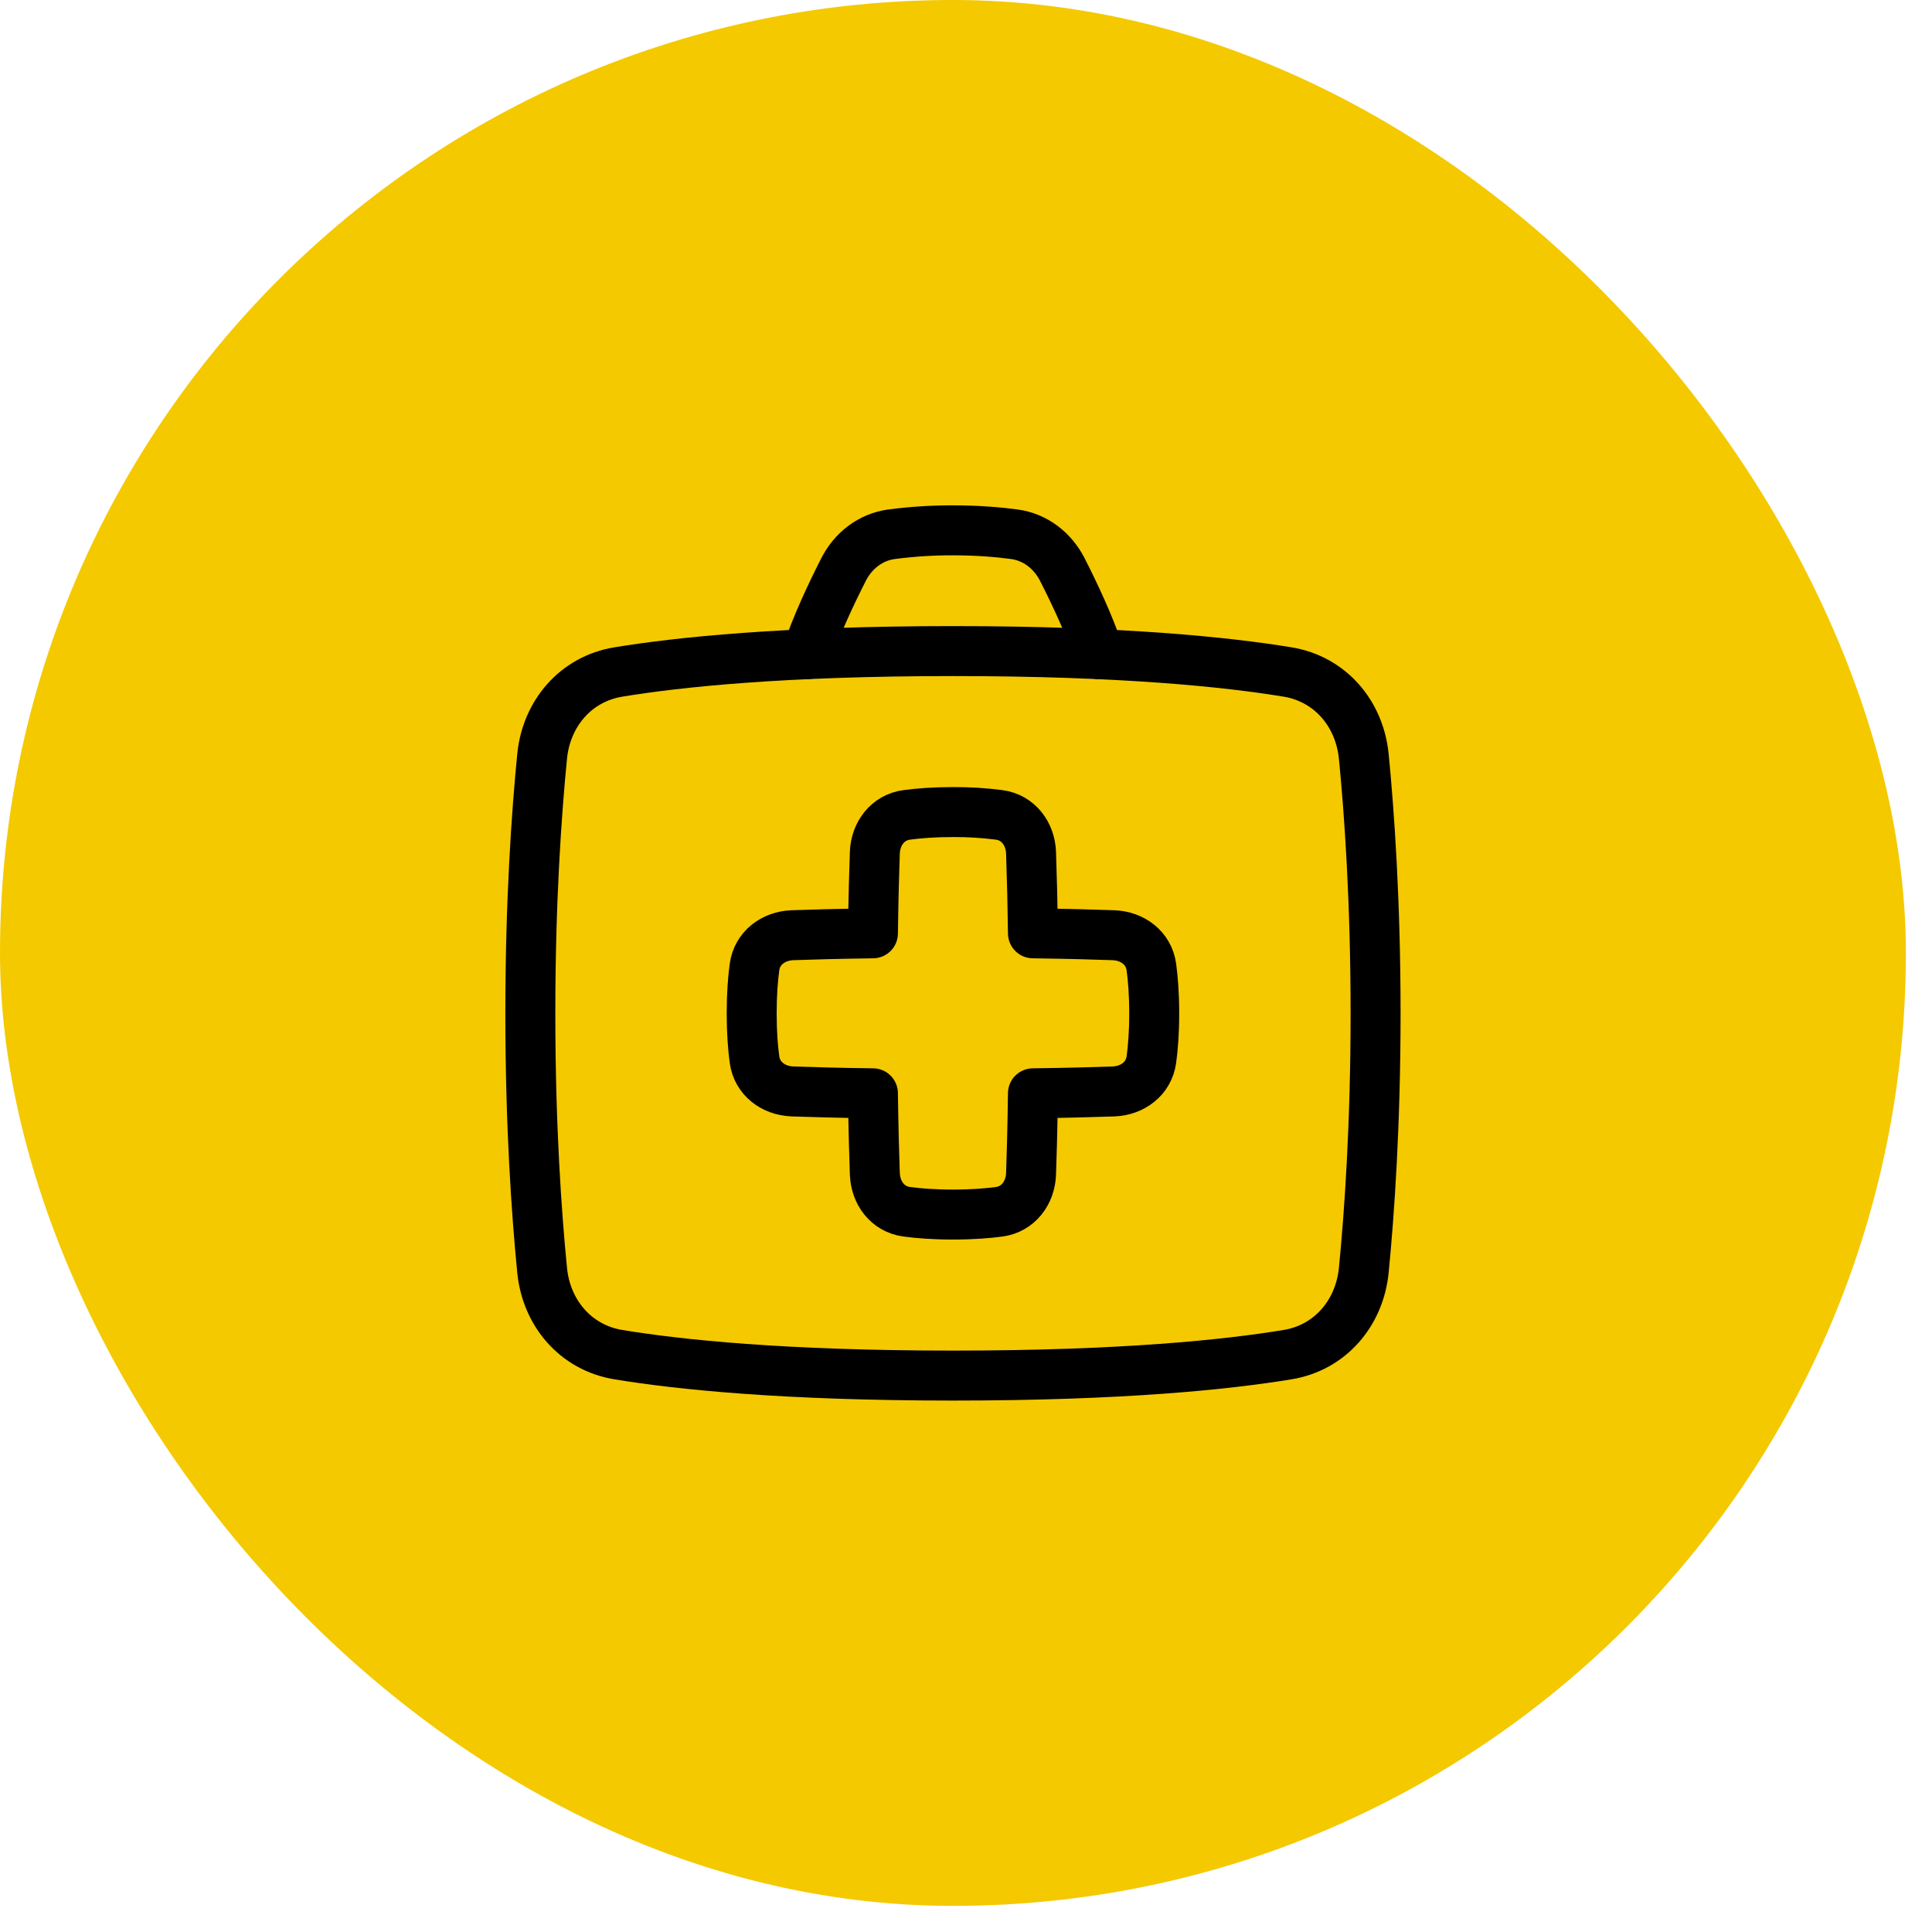
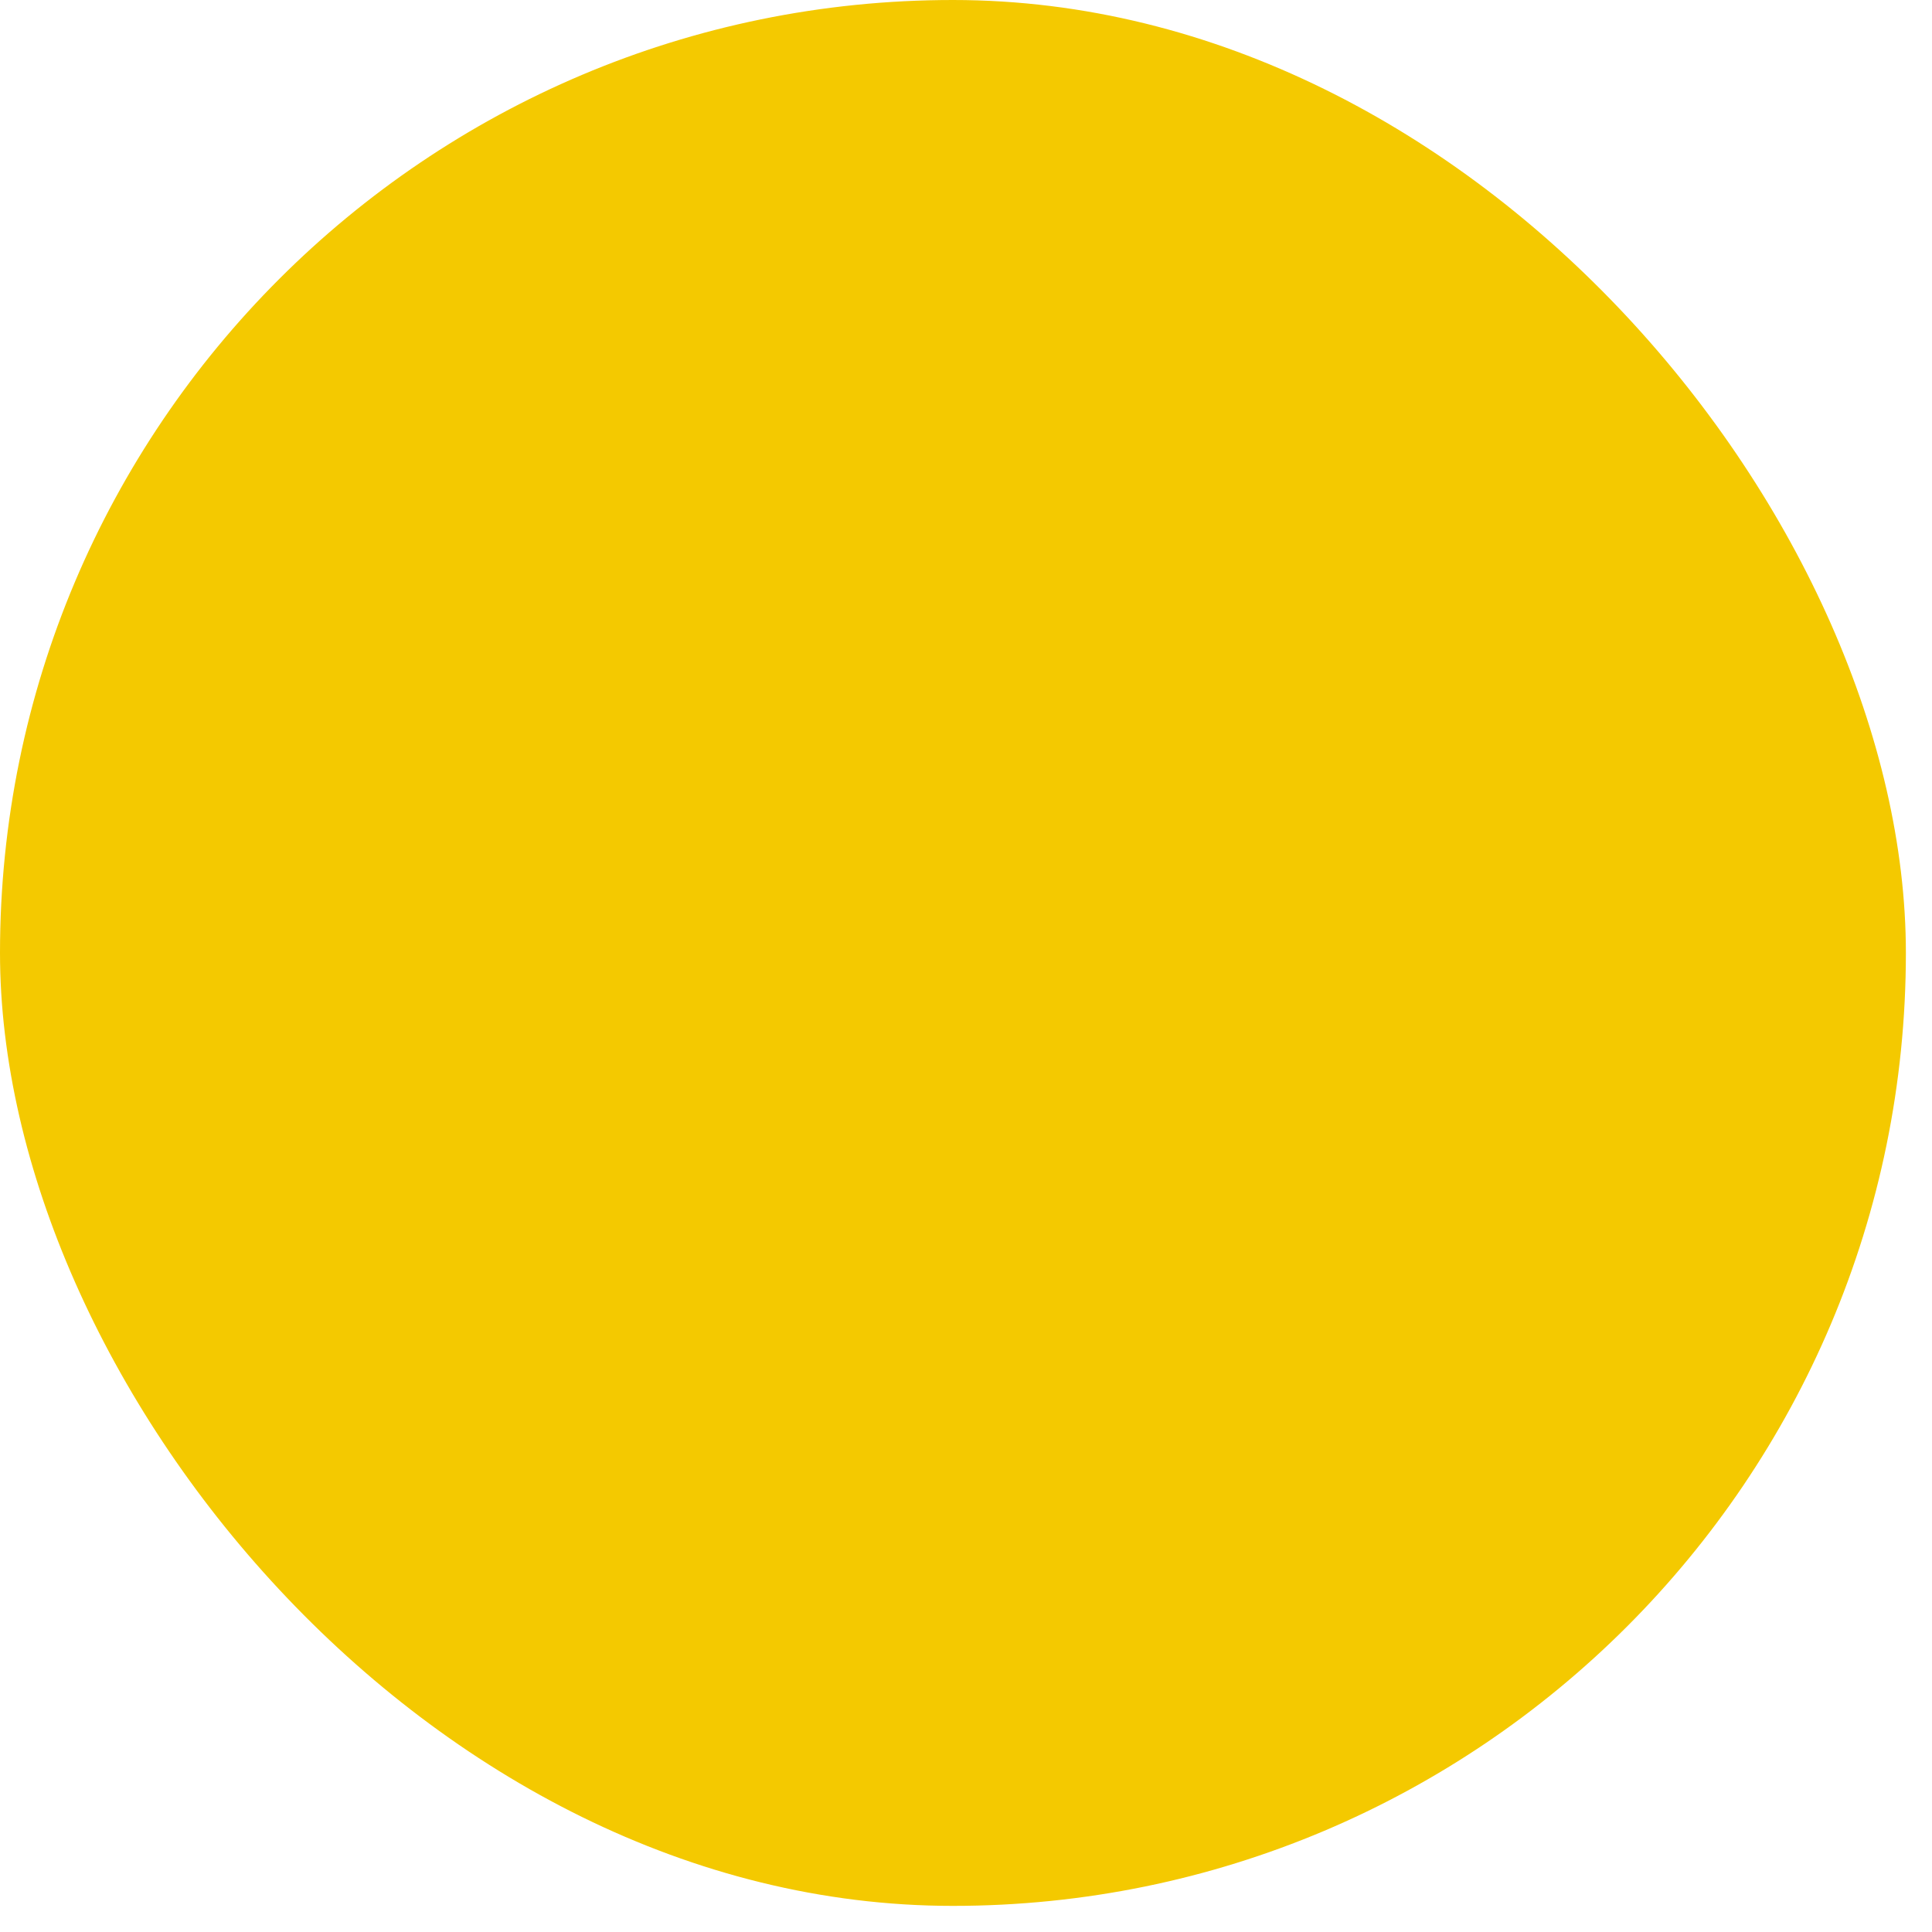
<svg xmlns="http://www.w3.org/2000/svg" width="58" height="58" viewBox="0 0 58 58" fill="none">
  <rect width="57.216" height="57.216" rx="28.608" fill="#F4C900" />
-   <path d="M16.275 22.709C16.401 21.42 17.284 20.384 18.561 20.174C20.363 19.877 23.515 19.546 28.608 19.546C33.701 19.546 36.853 19.877 38.655 20.174C39.933 20.384 40.815 21.42 40.942 22.709C41.108 24.399 41.296 27.053 41.296 30.421C41.296 33.788 41.108 36.442 40.942 38.132C40.815 39.421 39.933 40.457 38.655 40.667C36.853 40.965 33.701 41.296 28.608 41.296C23.515 41.296 20.364 40.965 18.561 40.667C17.284 40.457 16.401 39.421 16.275 38.132C16.108 36.442 15.921 33.788 15.921 30.421C15.921 27.053 16.108 24.399 16.275 22.709Z" stroke="black" stroke-width="1.5" stroke-linecap="round" stroke-linejoin="round" />
-   <path d="M24.221 19.639C24.497 18.789 24.969 17.796 25.323 17.1C25.611 16.532 26.132 16.124 26.763 16.039C27.375 15.959 27.991 15.919 28.608 15.921C29.36 15.921 29.984 15.976 30.453 16.039C31.083 16.124 31.604 16.533 31.893 17.1C32.247 17.795 32.719 18.789 32.995 19.639M26.264 35.241C26.284 35.814 26.649 36.301 27.218 36.378C27.57 36.425 28.029 36.462 28.608 36.462C29.187 36.462 29.647 36.425 29.998 36.378C30.566 36.301 30.932 35.814 30.953 35.241C30.973 34.694 30.995 33.897 31.01 32.822C32.084 32.808 32.881 32.785 33.428 32.766C34.002 32.744 34.488 32.379 34.565 31.811C34.613 31.459 34.65 31 34.65 30.421C34.65 29.842 34.613 29.382 34.565 29.03C34.488 28.463 34.002 28.097 33.428 28.076C32.881 28.056 32.084 28.034 31.01 28.019C31 27.213 30.981 26.407 30.953 25.601C30.932 25.027 30.566 24.54 29.998 24.464C29.537 24.404 29.073 24.376 28.608 24.379C28.029 24.379 27.57 24.416 27.218 24.464C26.65 24.54 26.284 25.027 26.263 25.601C26.243 26.147 26.221 26.945 26.206 28.019C25.132 28.034 24.335 28.056 23.788 28.076C23.215 28.097 22.728 28.463 22.651 29.03C22.603 29.382 22.566 29.842 22.566 30.421C22.566 31 22.603 31.459 22.651 31.811C22.728 32.379 23.215 32.744 23.788 32.766C24.335 32.785 25.132 32.808 26.206 32.822C26.221 33.897 26.243 34.694 26.263 35.241H26.264Z" stroke="black" stroke-width="1.5" stroke-linecap="round" stroke-linejoin="round" />
</svg>